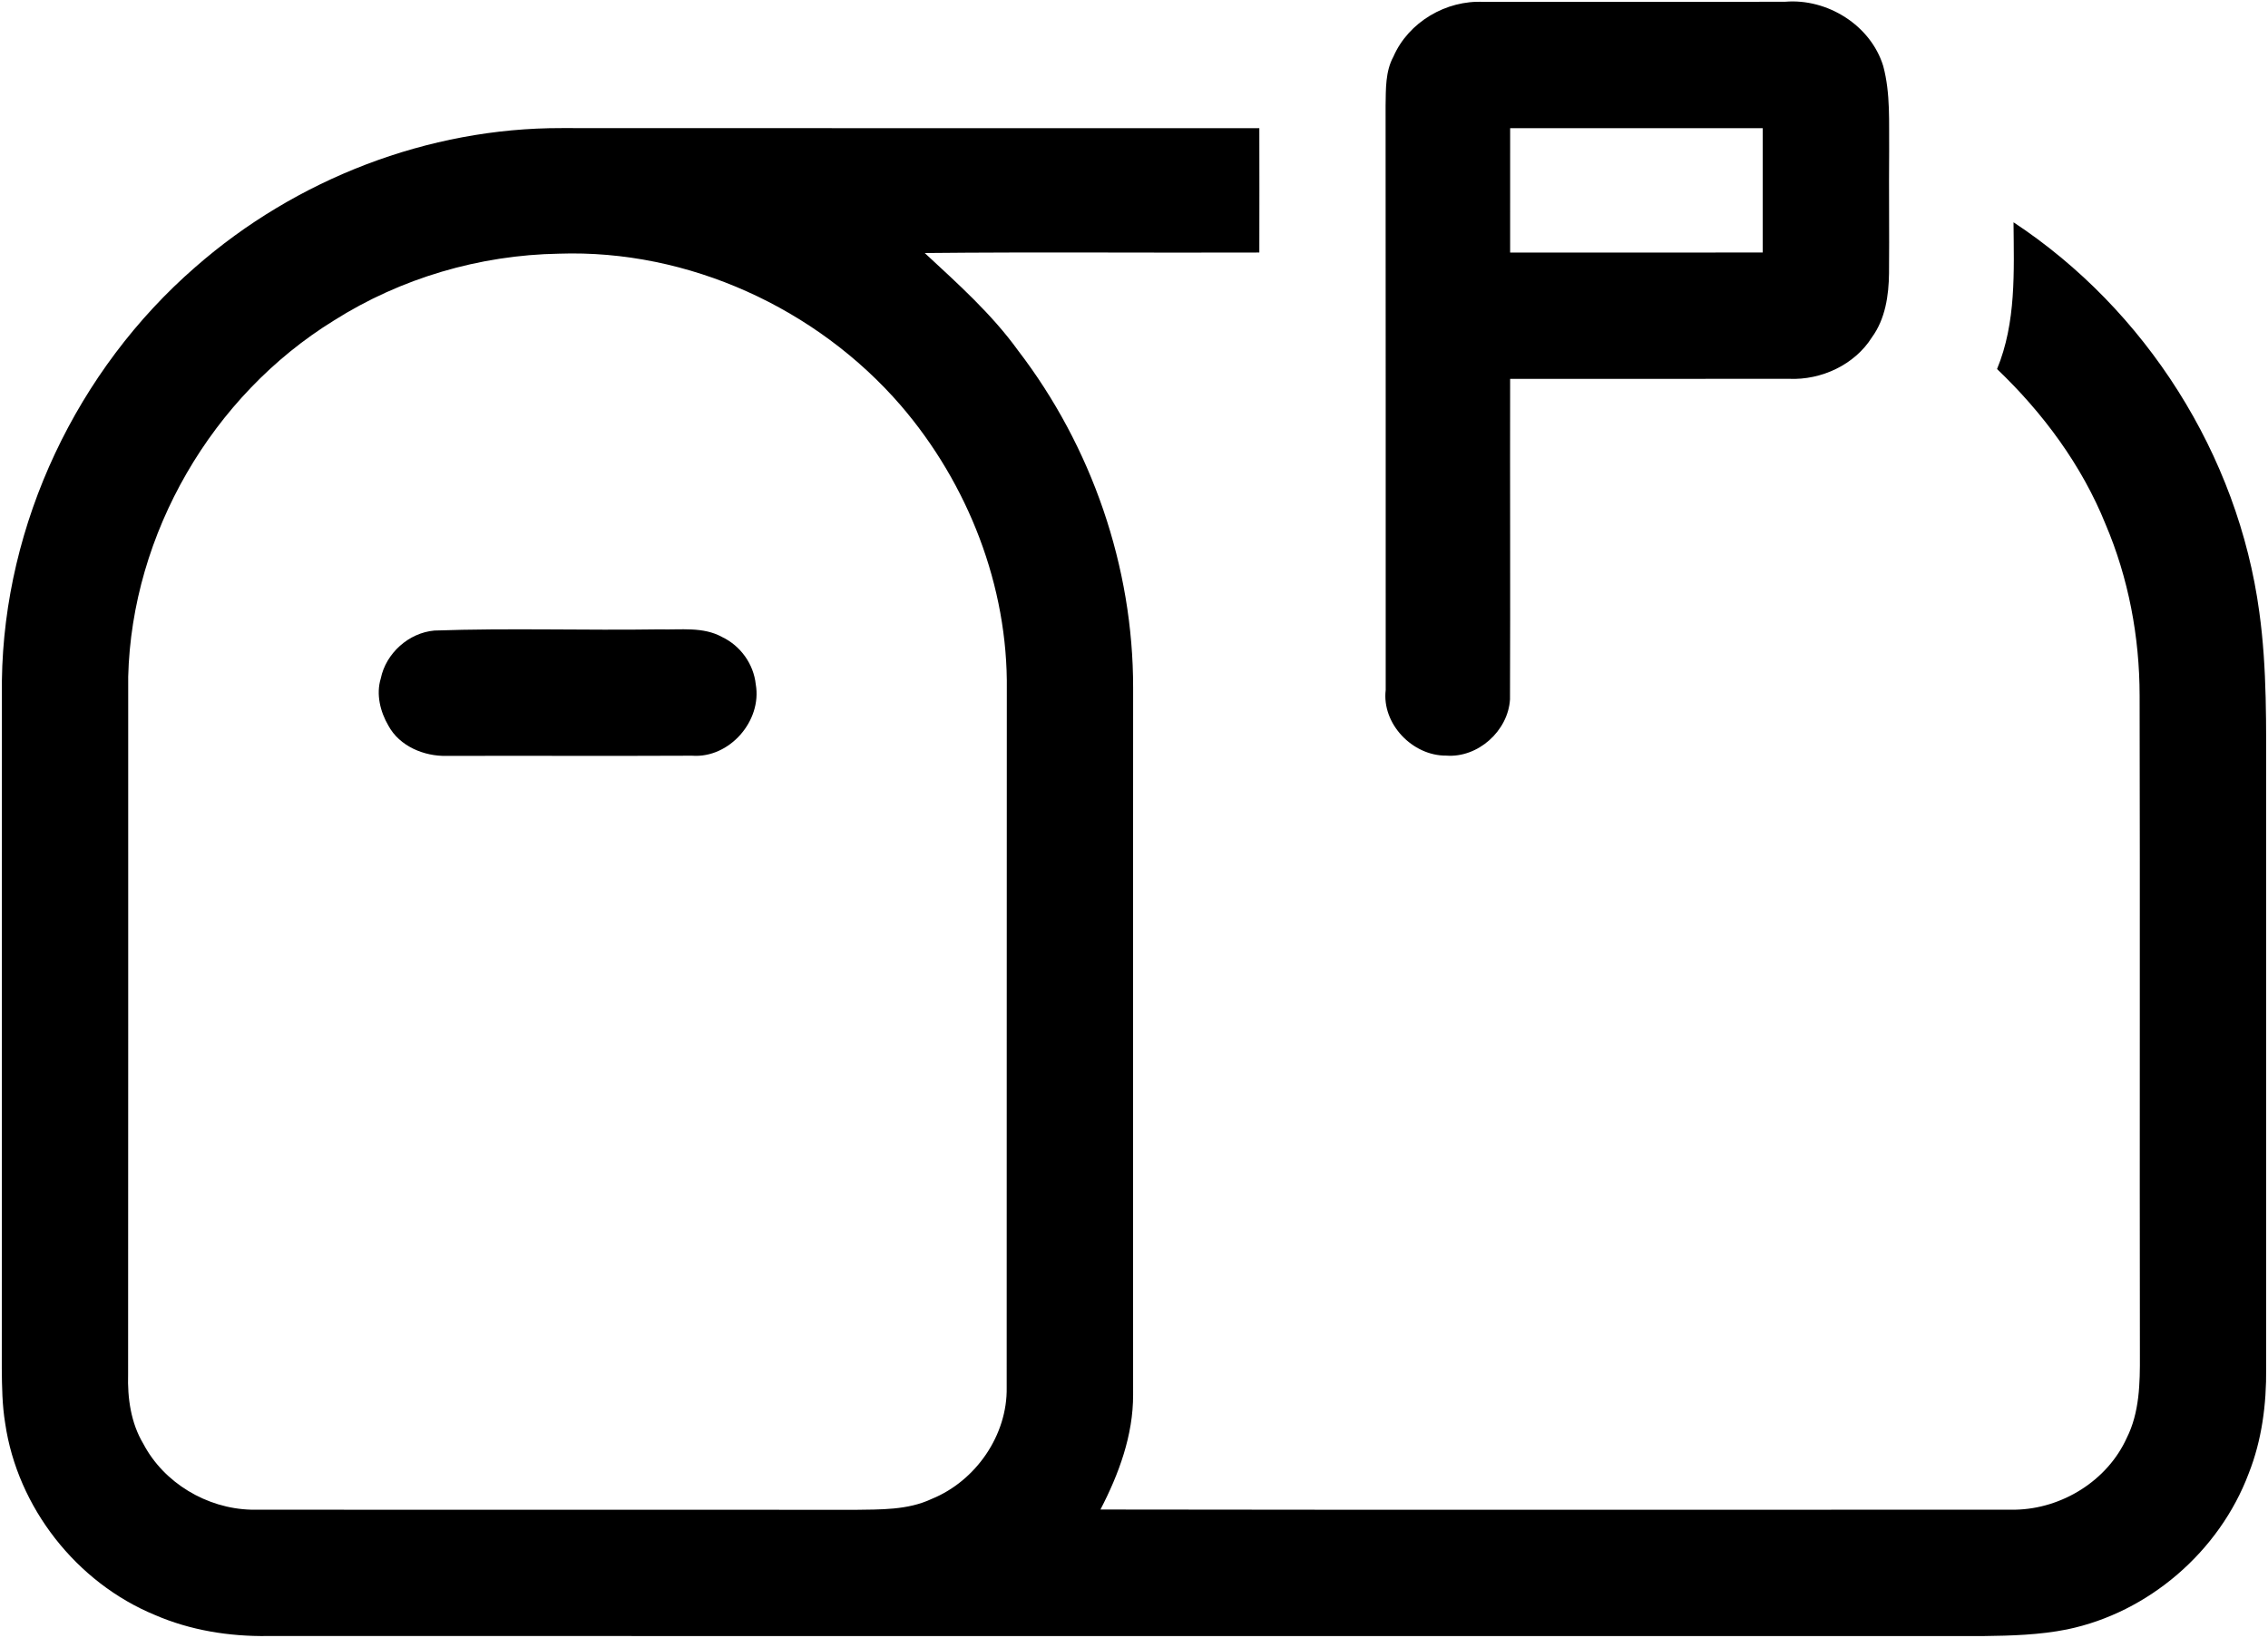
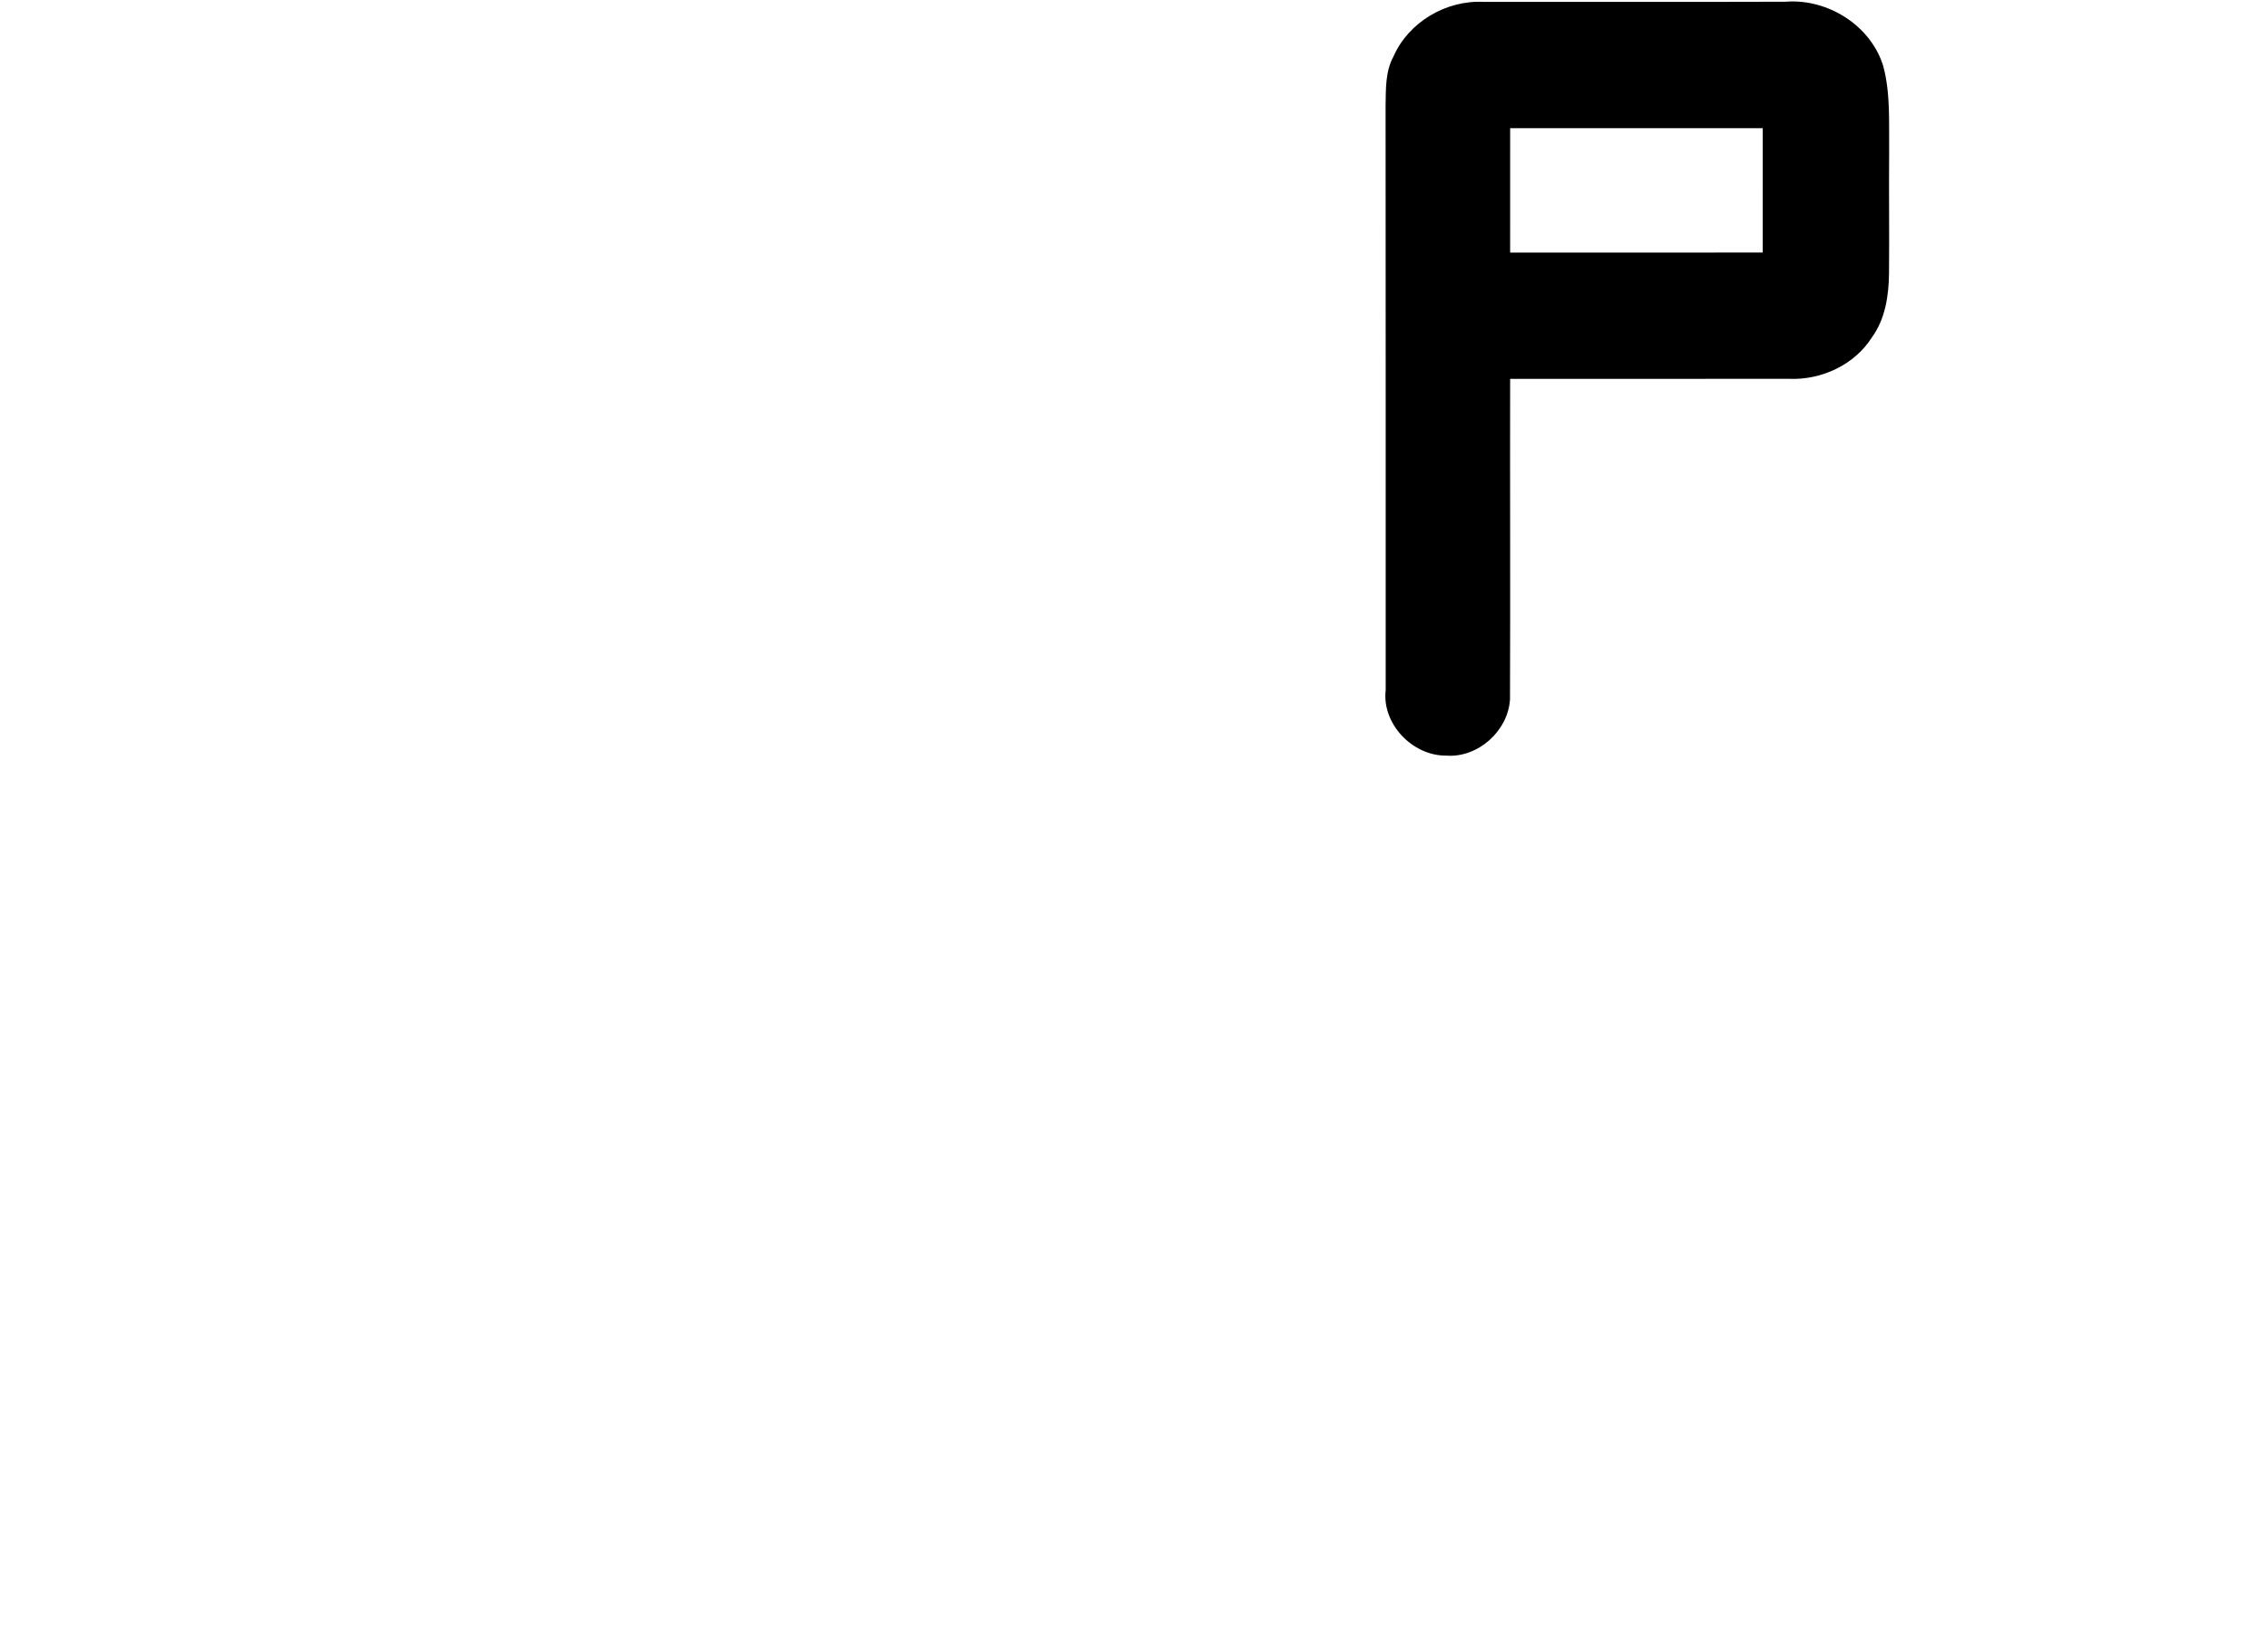
<svg xmlns="http://www.w3.org/2000/svg" width="1203pt" height="869pt" viewBox="0 0 1203 869" version="1.1">
  <g id="#000000fd">
    <path fill="#000000" opacity="1.00" d=" M 739.10 30.04 C 747.09 11.70 767.12 -0.05 786.97 1.01 C 840.32 0.91 893.67 1.11 947.01 0.92 C 969.28 -0.89 992.28 13.40 998.91 35.04 C 1002.84 49.70 1001.88 64.99 1002.05 80.00 C 1001.86 101.67 1002.18 123.34 1001.98 145.02 C 1001.84 156.79 1000.03 169.18 992.93 178.94 C 983.76 193.55 966.07 201.72 949.03 200.99 C 899.69 201.09 850.35 200.92 801.01 201.01 C 800.89 257.69 801.16 314.37 800.94 371.04 C 799.94 387.80 783.91 402.21 767.06 400.89 C 749.26 401.04 732.85 384.05 735.01 366.03 C 734.95 262.68 735.08 159.33 734.95 55.99 C 735.11 47.26 734.79 37.95 739.10 30.04 M 801.02 68.02 C 800.97 90.01 800.97 112.00 801.01 133.99 C 845.67 134.01 890.32 134.02 934.98 133.98 C 935.02 111.99 935.02 90.00 934.99 68.01 C 890.33 67.99 845.67 67.98 801.02 68.02 Z" />
-     <path fill="#000000" opacity="1.00" d=" M 103.67 141.65 C 156.91 95.01 227.08 67.76 298.00 67.96 C 421.33 68.07 544.65 67.95 667.98 68.02 C 668.02 90.01 668.03 111.99 667.98 133.98 C 608.82 134.20 549.66 133.65 490.50 134.25 C 507.99 150.48 525.99 166.53 540.02 185.98 C 579.10 236.92 601.12 300.75 601.04 365.00 C 600.96 490.00 601.00 615.01 601.03 740.01 C 601.08 761.45 593.47 782.07 583.71 800.88 C 745.48 801.13 907.25 800.97 1069.02 800.97 C 1093.67 800.48 1117.75 785.62 1128.02 763.02 C 1134.88 749.45 1135.12 733.84 1135.05 719.00 C 1134.86 602.33 1135.17 485.66 1134.90 368.99 C 1134.87 337.90 1129.03 306.80 1116.85 278.16 C 1104.20 246.77 1083.65 219.07 1059.28 195.79 C 1069.48 171.10 1068.24 144.06 1068.02 117.93 C 1138.16 164.21 1187.15 241.31 1198.38 324.67 C 1202.58 354.91 1201.99 385.55 1202.00 416.00 C 1202.01 519.34 1201.98 622.67 1202.02 726.01 C 1202.21 744.91 1199.76 764.06 1192.77 781.72 C 1177.24 823.08 1139.74 855.55 1096.41 864.49 C 1081.81 867.42 1066.84 867.83 1052.00 868.02 C 748.67 867.97 445.33 868.02 141.99 868.00 C 121.56 868.27 100.98 864.99 82.16 856.83 C 40.53 839.66 9.26 799.75 2.75 755.15 C 1.16 745.52 1.04 735.72 0.95 726.00 C 1.07 604.33 0.95 482.66 1.01 360.99 C 2.14 277.71 40.90 196.19 103.67 141.65 M 296.46 134.59 C 254.39 135.30 212.63 147.55 177.06 170.08 C 112.53 209.88 69.93 283.12 68.00 358.99 C 67.96 482.33 68.07 605.67 67.95 729.01 C 67.58 741.70 69.39 754.95 76.02 766.00 C 86.92 786.76 109.65 800.29 132.98 800.96 C 239.65 801.09 346.33 800.91 453.00 801.05 C 466.84 800.82 481.36 801.32 494.21 795.25 C 517.60 785.72 534.44 761.42 533.97 736.03 C 534.07 612.68 533.92 489.34 534.04 366.00 C 534.74 311.04 513.51 256.68 477.84 215.16 C 433.17 163.46 365.00 132.23 296.46 134.59 Z" />
-     <path fill="#000000" opacity="1.00" d=" M 230.40 334.54 C 270.23 333.14 310.14 334.52 350.00 333.91 C 360.99 334.25 372.96 332.38 383.03 337.98 C 392.80 342.63 399.75 352.33 400.88 363.11 C 404.27 382.50 386.88 402.44 367.04 400.94 C 323.68 401.15 280.32 400.92 236.96 401.04 C 224.94 401.34 211.92 395.94 206.01 384.99 C 201.69 377.59 199.40 368.36 201.97 359.97 C 204.72 346.58 216.78 335.74 230.40 334.54 Z" />
  </g>
</svg>